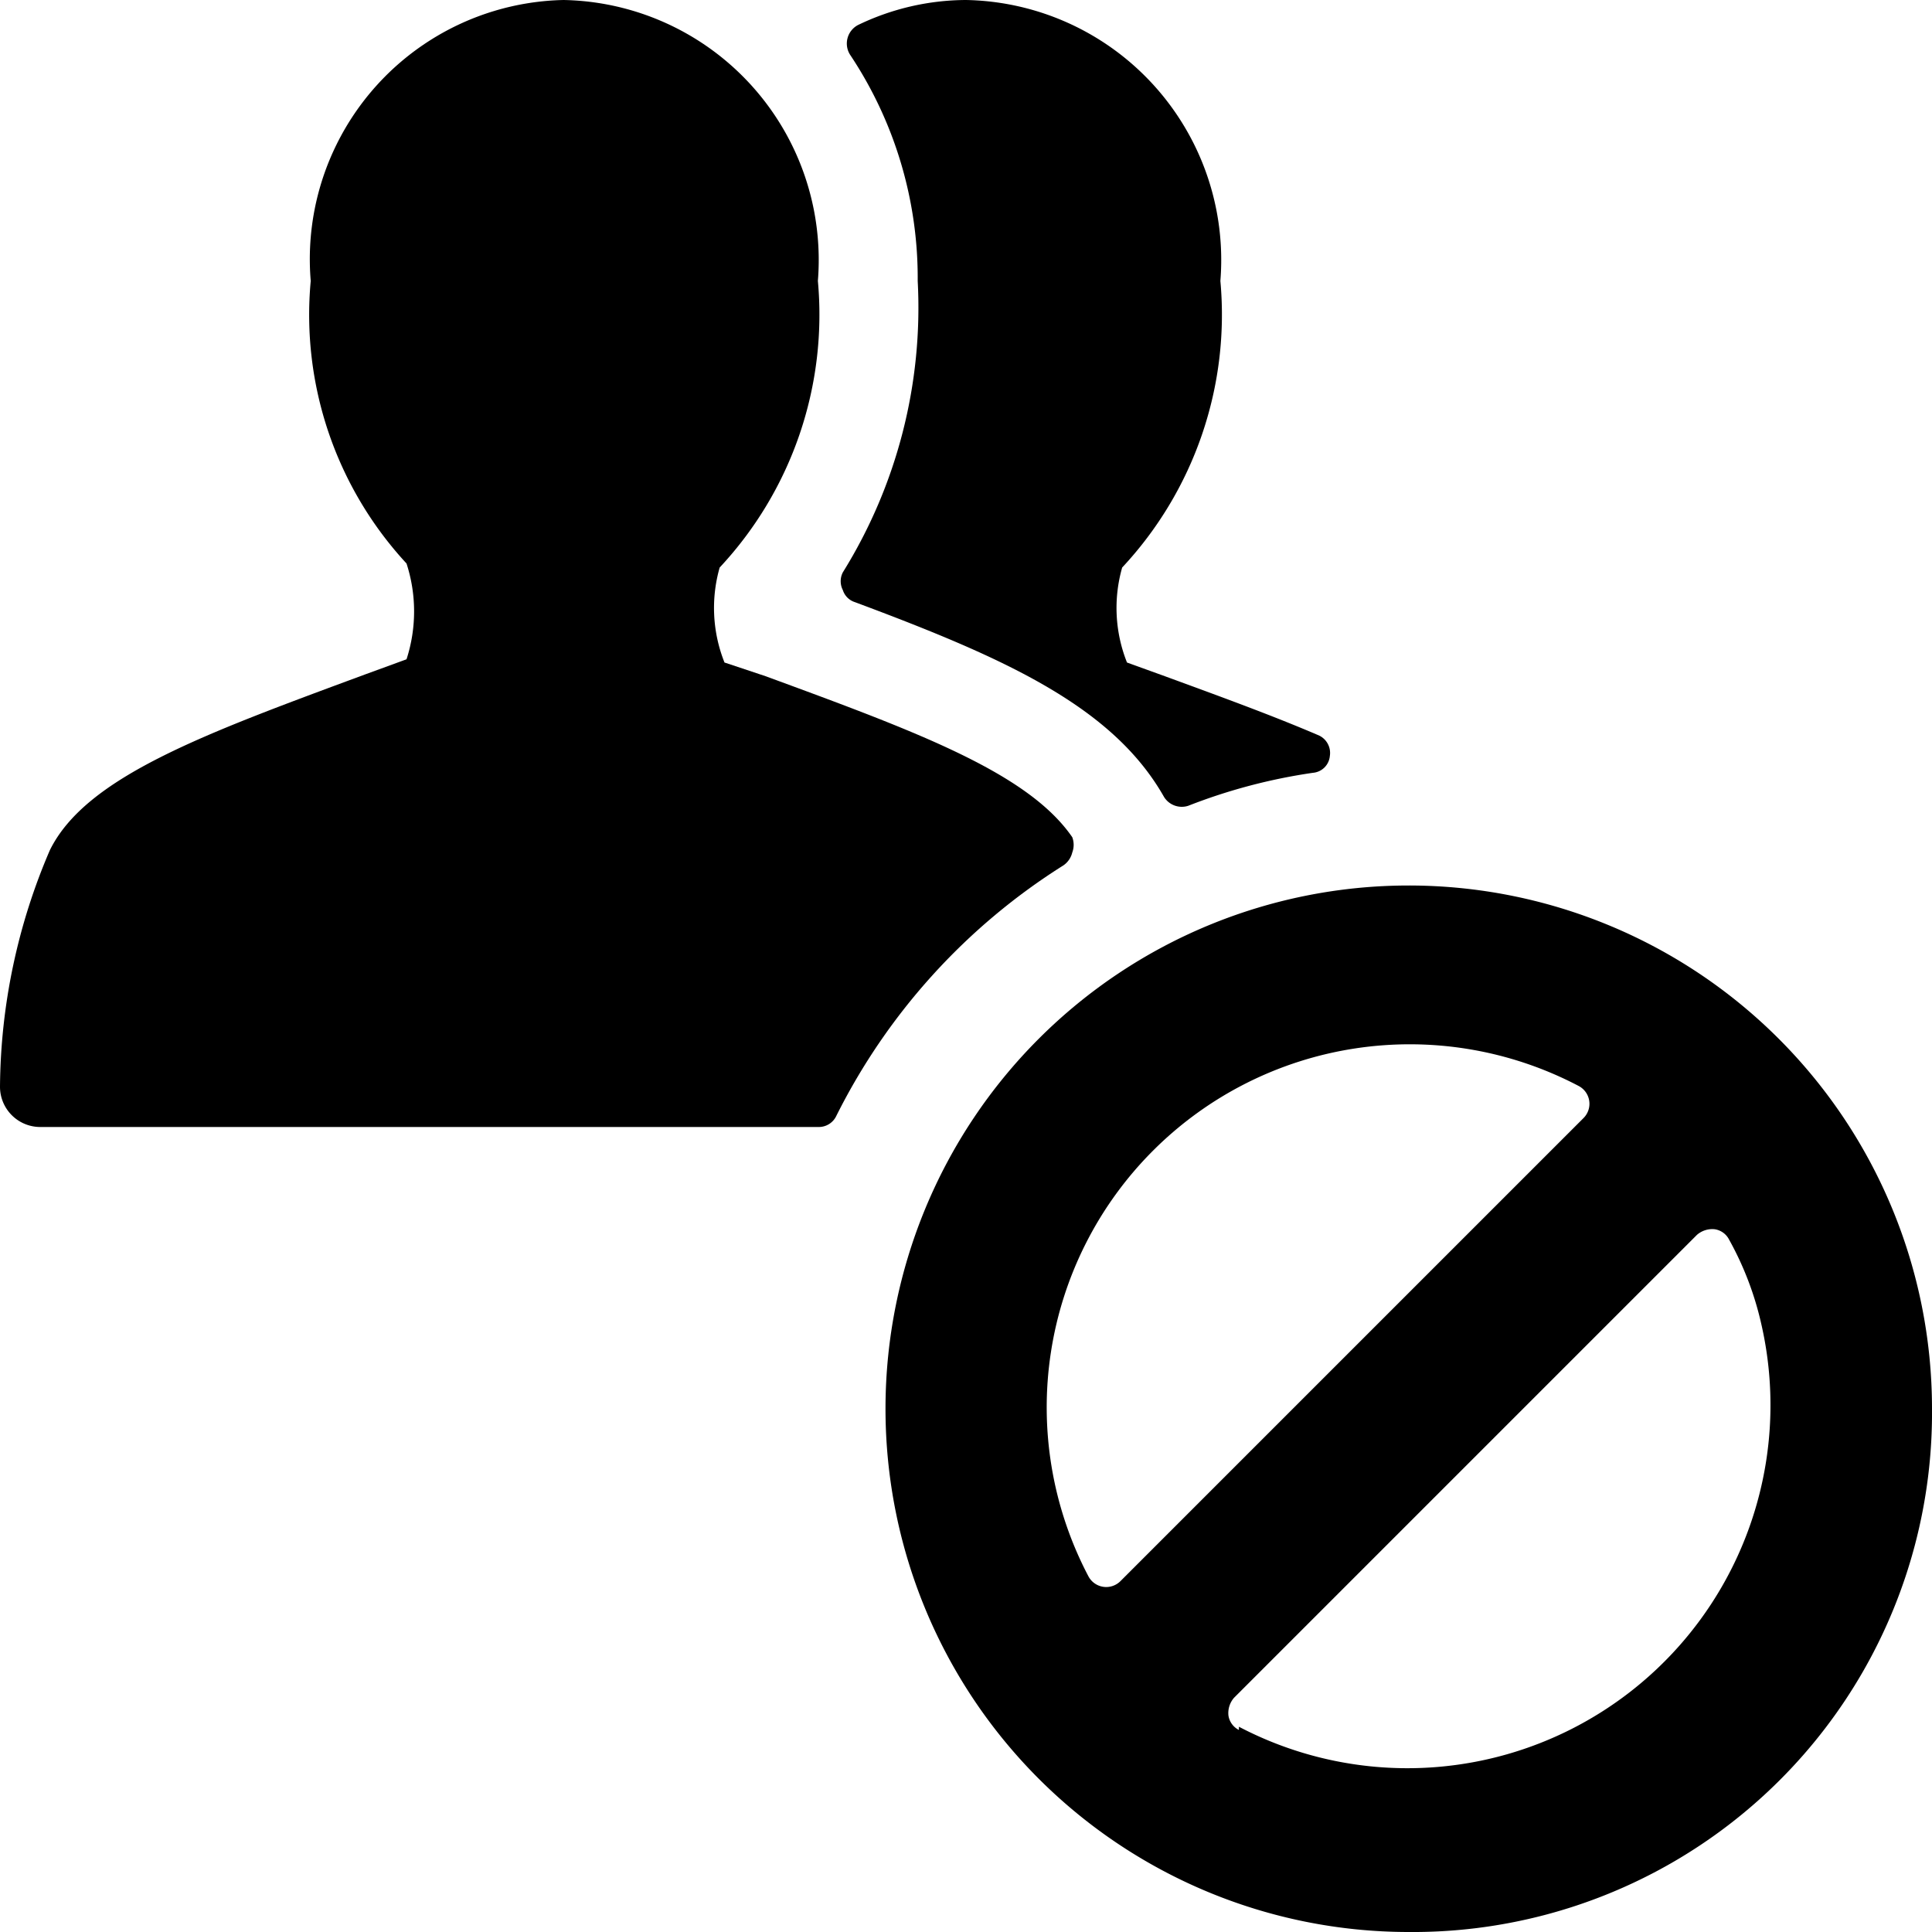
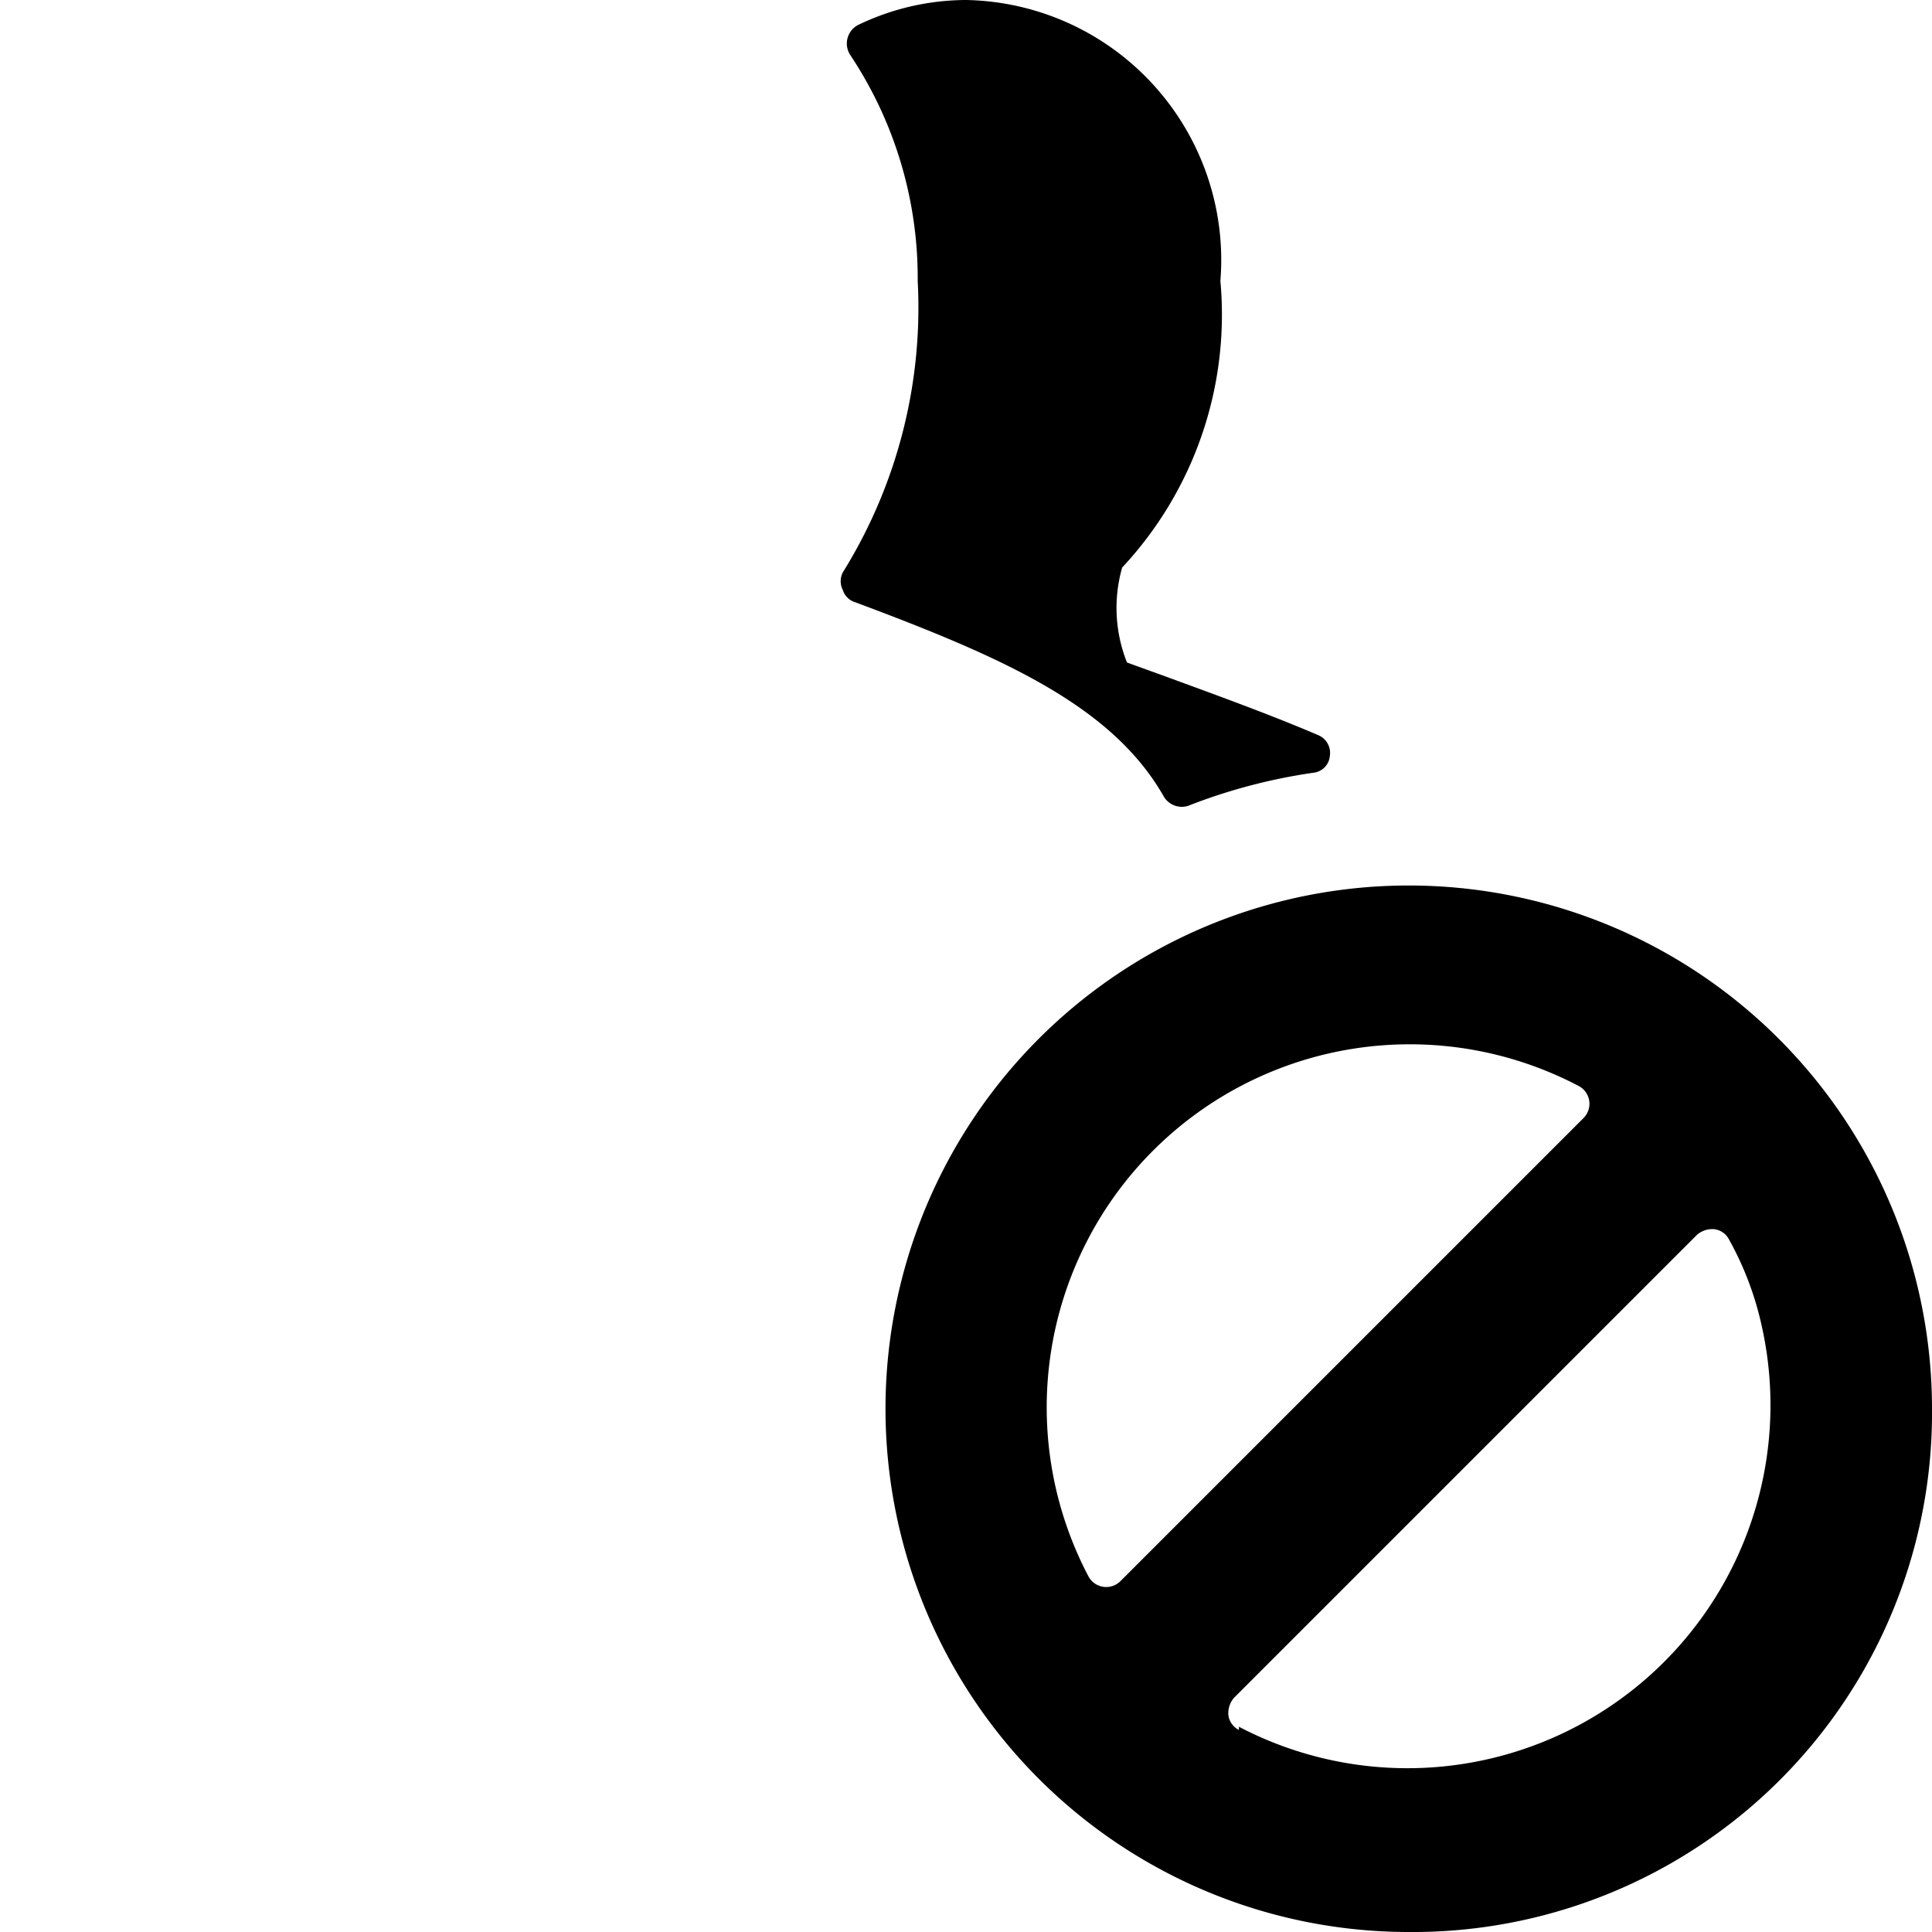
<svg xmlns="http://www.w3.org/2000/svg" viewBox="0 0 24 24">
  <g>
    <path d="M14.47 8.4 14 8.23a1.83 1.83 0 0 1 -0.06 -1.18 4.6 4.6 0 0 0 1.22 -3.56A3.23 3.23 0 0 0 12 0a3.11 3.11 0 0 0 -1.34 0.31 0.26 0.26 0 0 0 -0.1 0.37 5 5 0 0 1 0.84 2.81 6.23 6.23 0 0 1 -0.93 3.62 0.24 0.24 0 0 0 0 0.22 0.23 0.23 0 0 0 0.15 0.15c1.85 0.69 3.2 1.29 3.84 2.42a0.26 0.26 0 0 0 0.3 0.11 7 7 0 0 1 1.55 -0.41 0.23 0.23 0 0 0 0.21 -0.21 0.24 0.24 0 0 0 -0.15 -0.26c-0.56 -0.24 -1.19 -0.47 -1.9 -0.73Z" fill="#000000" stroke-width="1" />
-     <path d="M13.21 10.75a0.27 0.27 0 0 0 0.11 -0.16 0.27 0.27 0 0 0 0 -0.19c-0.55 -0.8 -1.93 -1.31 -3.81 -2L9 8.23a1.83 1.83 0 0 1 -0.06 -1.18 4.6 4.6 0 0 0 1.22 -3.56A3.23 3.23 0 0 0 7 0a3.22 3.22 0 0 0 -3.14 3.49A4.55 4.55 0 0 0 5.05 7a1.93 1.93 0 0 1 0 1.19l-0.52 0.19c-2 0.74 -3.46 1.27 -3.91 2.18A7.56 7.56 0 0 0 0 13.5a0.5 0.5 0 0 0 0.5 0.5h9.67a0.24 0.24 0 0 0 0.22 -0.14 7.79 7.79 0 0 1 2.82 -3.11Z" fill="#000000" stroke-width="1" />
    <path d="M24 17.49A6.5 6.5 0 1 0 17.49 24 6.45 6.45 0 0 0 24 17.49Zm-8.61 4a0.24 0.24 0 0 1 -0.13 -0.18 0.29 0.29 0 0 1 0.07 -0.22l5.75 -5.75a0.29 0.29 0 0 1 0.22 -0.07 0.24 0.24 0 0 1 0.18 0.13 3.93 3.93 0 0 1 0.4 1.05 4.51 4.51 0 0 1 -6.49 5Zm4.22 -8a0.25 0.25 0 0 1 0.06 0.4l-5.75 5.75a0.25 0.25 0 0 1 -0.4 -0.06 4.51 4.51 0 0 1 6.09 -6.09Z" fill="#000000" stroke-width="1" />
  </g>
</svg>